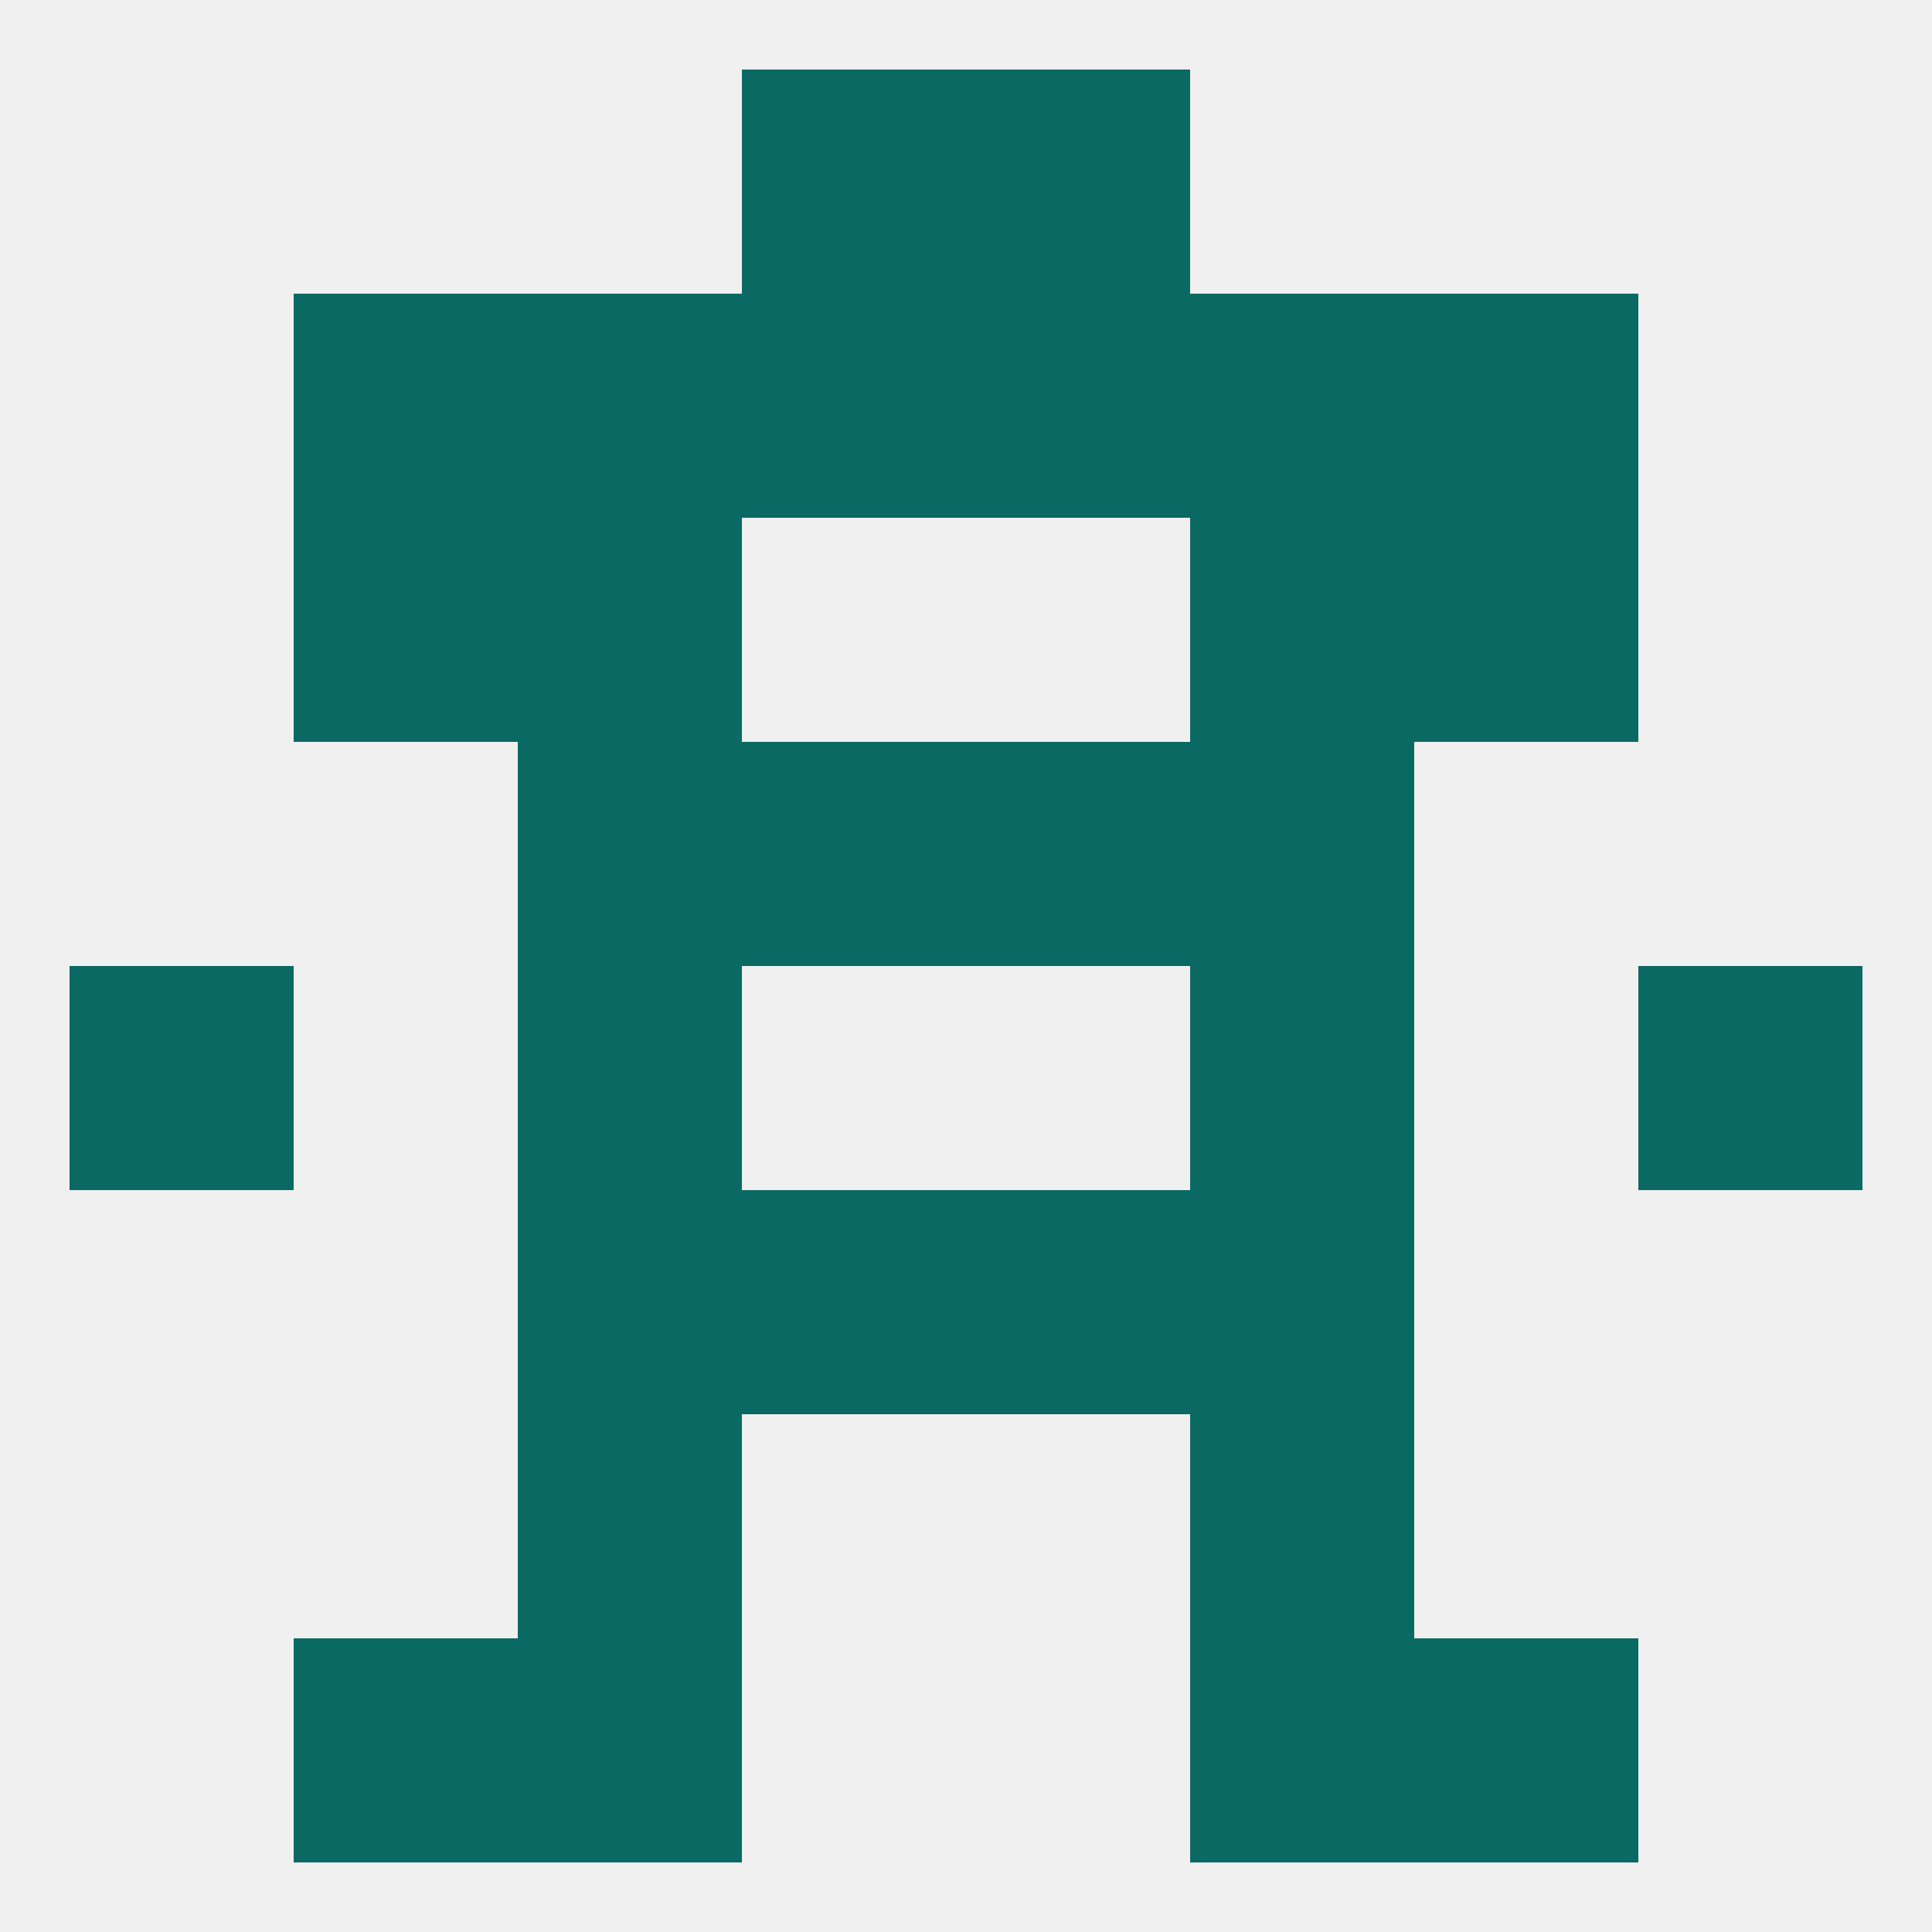
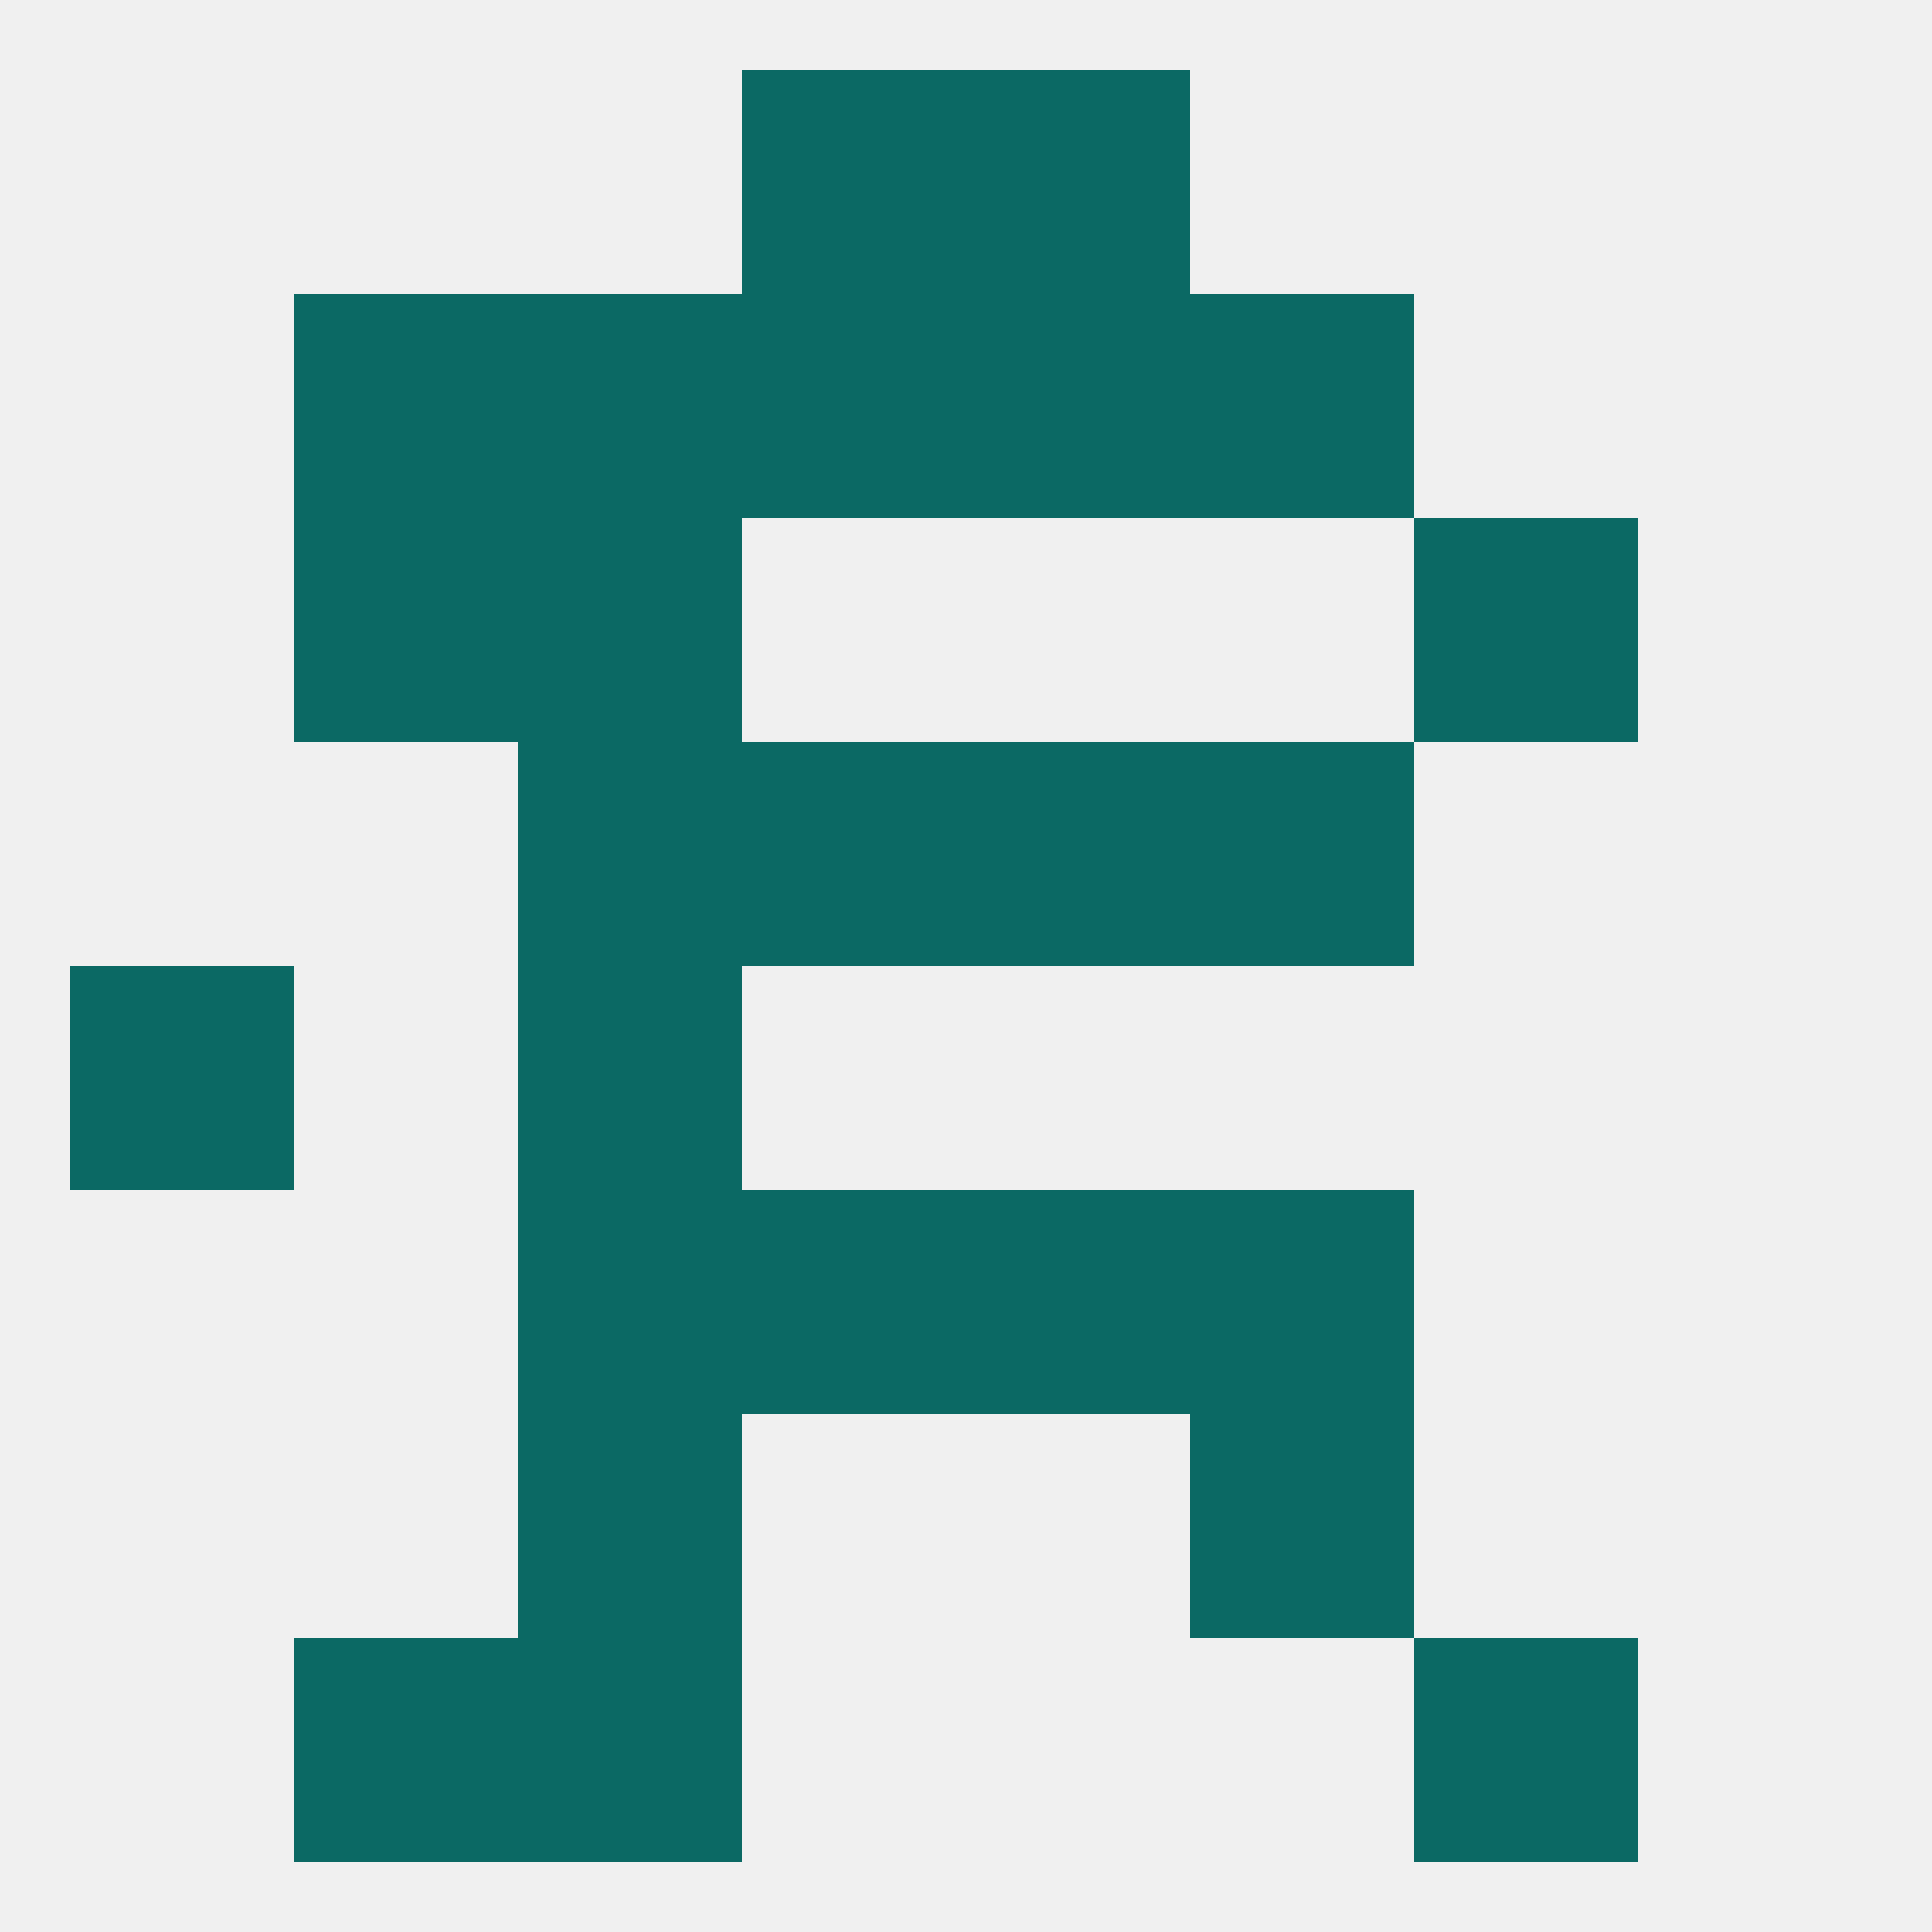
<svg xmlns="http://www.w3.org/2000/svg" version="1.1" baseprofile="full" width="250" height="250" viewBox="0 0 250 250">
  <rect width="100%" height="100%" fill="rgba(240,240,240,255)" />
  <rect x="96" y="96" width="29" height="29" fill="rgba(11,105,100,255)" />
  <rect x="125" y="96" width="29" height="29" fill="rgba(11,105,100,255)" />
  <rect x="67" y="96" width="29" height="29" fill="rgba(11,105,100,255)" />
  <rect x="154" y="96" width="29" height="29" fill="rgba(11,105,100,255)" />
  <rect x="67" y="67" width="29" height="29" fill="rgba(11,105,100,255)" />
-   <rect x="154" y="67" width="29" height="29" fill="rgba(11,105,100,255)" />
  <rect x="38" y="67" width="29" height="29" fill="rgba(11,105,100,255)" />
  <rect x="183" y="67" width="29" height="29" fill="rgba(11,105,100,255)" />
  <rect x="154" y="38" width="29" height="29" fill="rgba(11,105,100,255)" />
  <rect x="38" y="38" width="29" height="29" fill="rgba(11,105,100,255)" />
-   <rect x="183" y="38" width="29" height="29" fill="rgba(11,105,100,255)" />
  <rect x="96" y="38" width="29" height="29" fill="rgba(11,105,100,255)" />
  <rect x="125" y="38" width="29" height="29" fill="rgba(11,105,100,255)" />
  <rect x="67" y="38" width="29" height="29" fill="rgba(11,105,100,255)" />
  <rect x="125" y="9" width="29" height="29" fill="rgba(11,105,100,255)" />
  <rect x="96" y="9" width="29" height="29" fill="rgba(11,105,100,255)" />
  <rect x="67" y="154" width="29" height="29" fill="rgba(11,105,100,255)" />
  <rect x="154" y="154" width="29" height="29" fill="rgba(11,105,100,255)" />
  <rect x="96" y="154" width="29" height="29" fill="rgba(11,105,100,255)" />
  <rect x="125" y="154" width="29" height="29" fill="rgba(11,105,100,255)" />
  <rect x="154" y="183" width="29" height="29" fill="rgba(11,105,100,255)" />
  <rect x="67" y="183" width="29" height="29" fill="rgba(11,105,100,255)" />
  <rect x="38" y="212" width="29" height="29" fill="rgba(11,105,100,255)" />
  <rect x="183" y="212" width="29" height="29" fill="rgba(11,105,100,255)" />
  <rect x="67" y="212" width="29" height="29" fill="rgba(11,105,100,255)" />
-   <rect x="154" y="212" width="29" height="29" fill="rgba(11,105,100,255)" />
  <rect x="9" y="125" width="29" height="29" fill="rgba(11,105,100,255)" />
-   <rect x="212" y="125" width="29" height="29" fill="rgba(11,105,100,255)" />
  <rect x="67" y="125" width="29" height="29" fill="rgba(11,105,100,255)" />
-   <rect x="154" y="125" width="29" height="29" fill="rgba(11,105,100,255)" />
</svg>